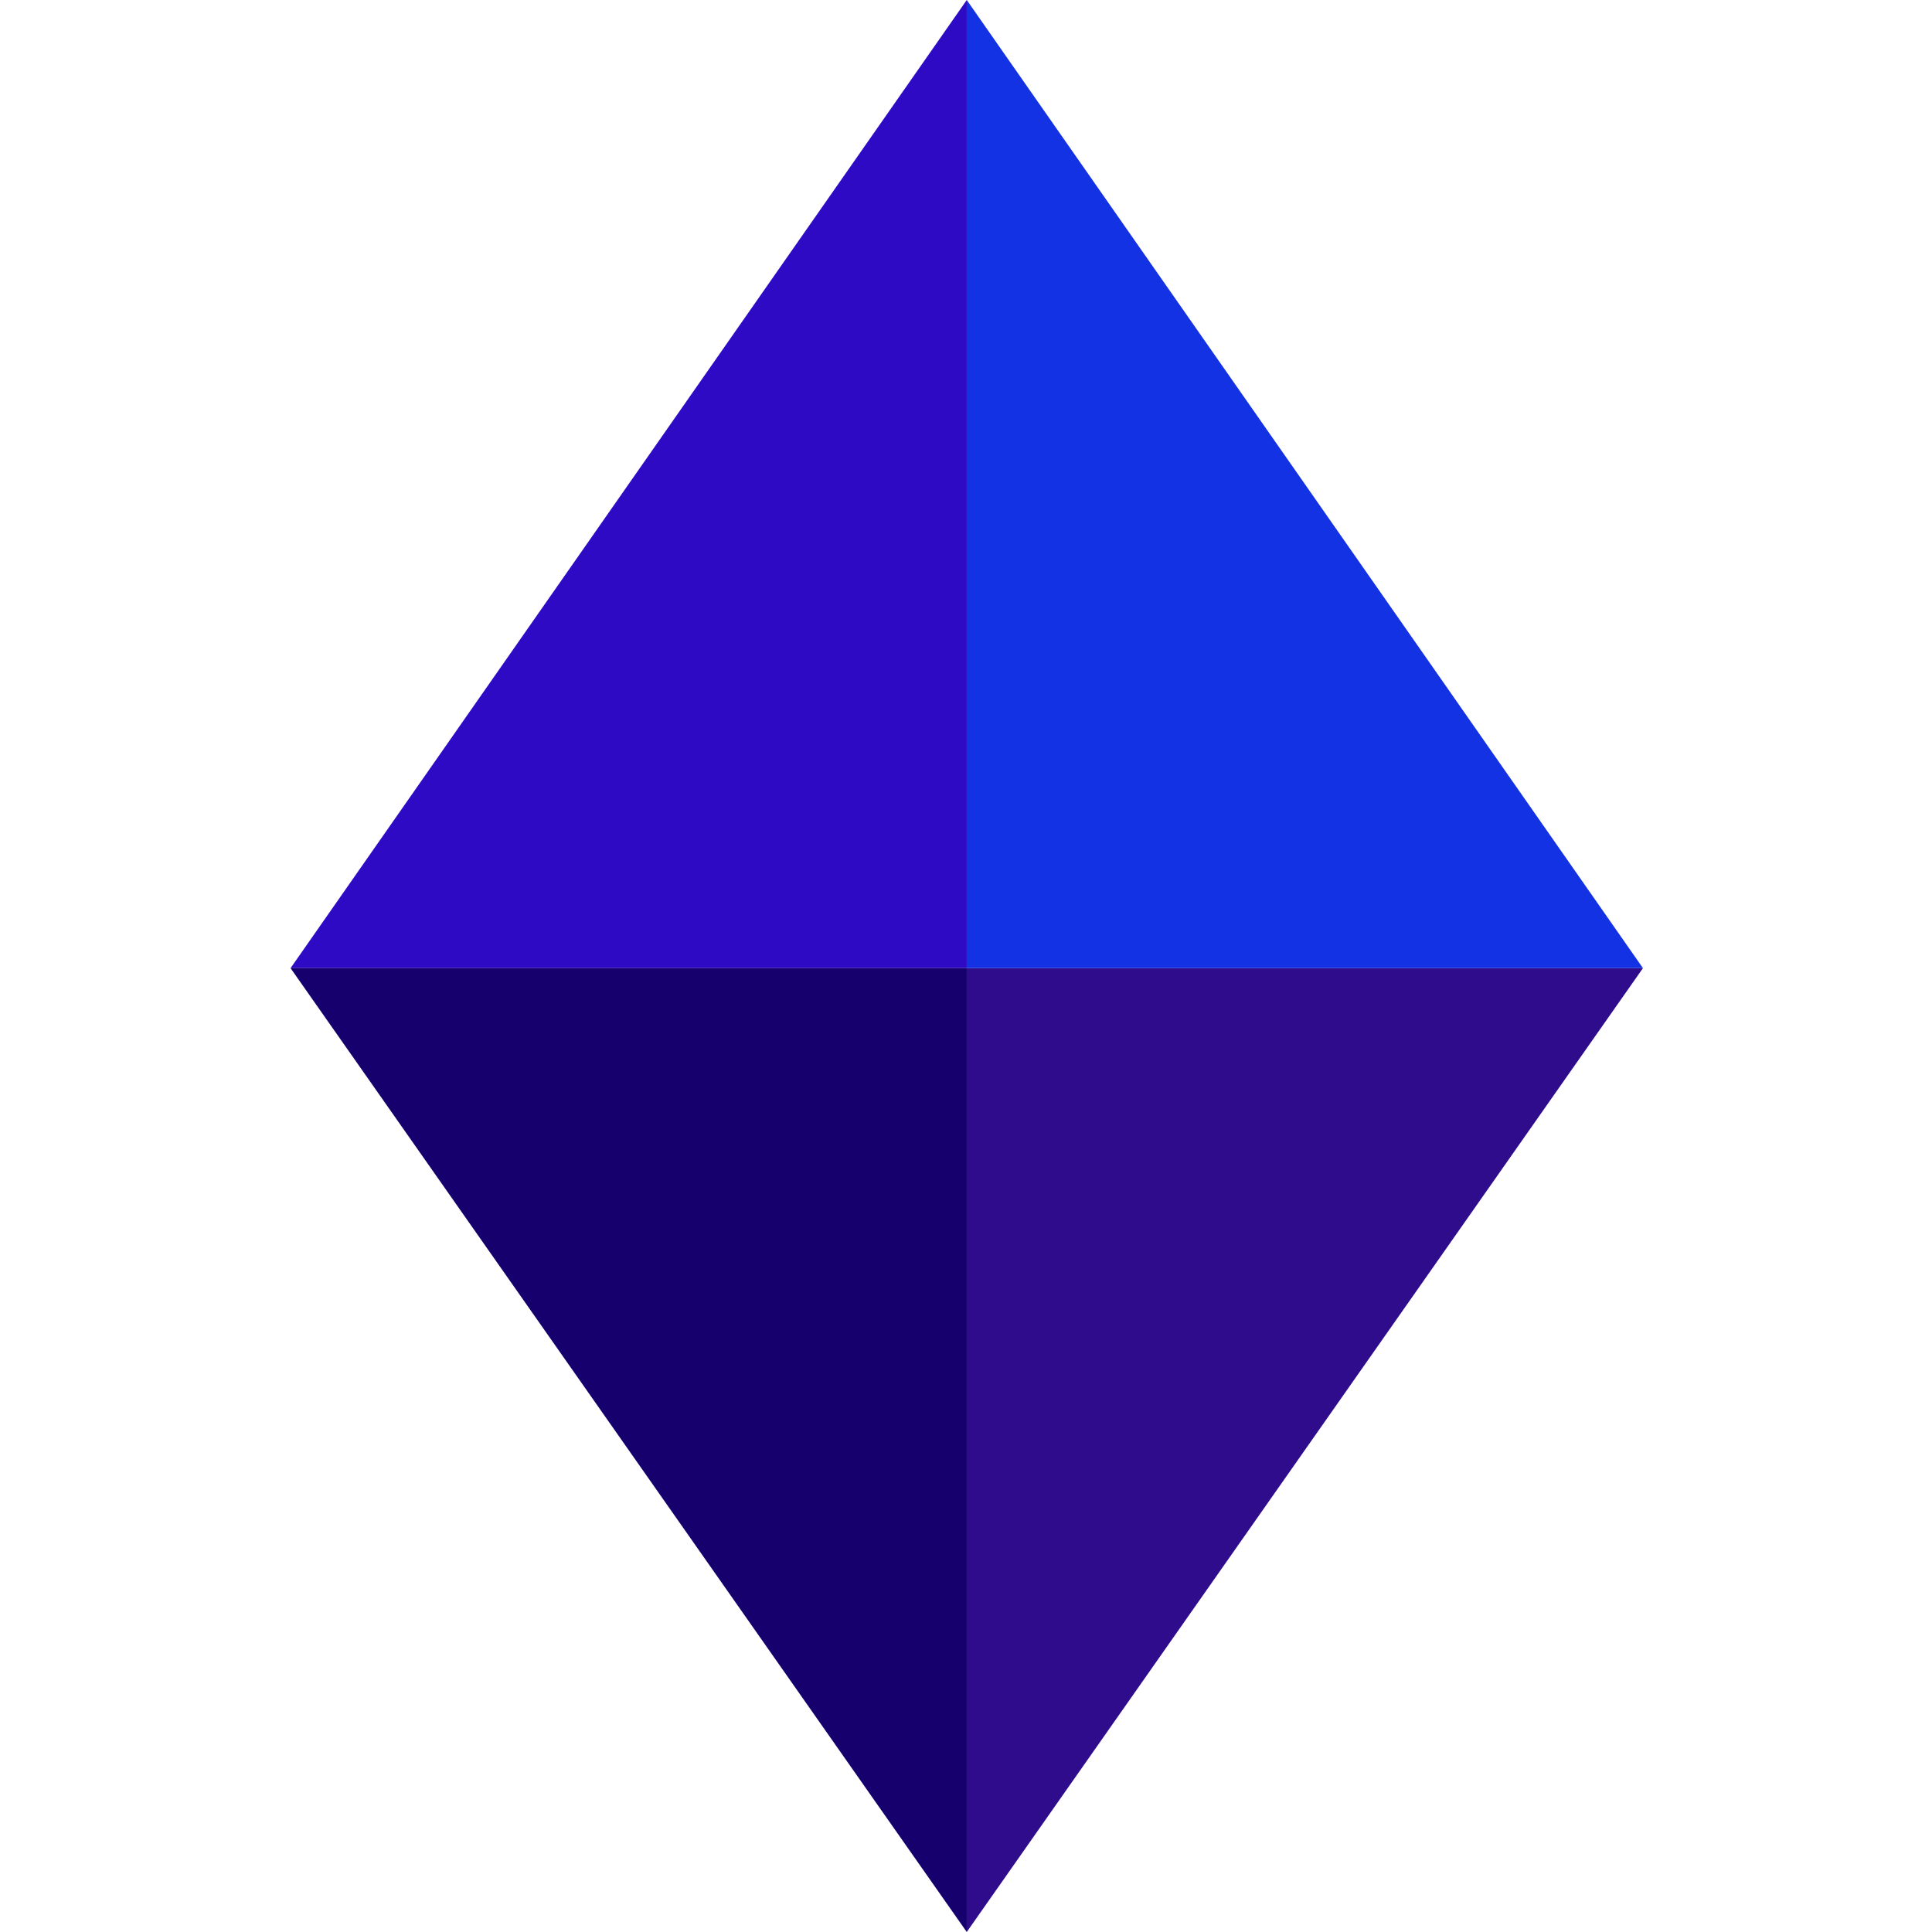
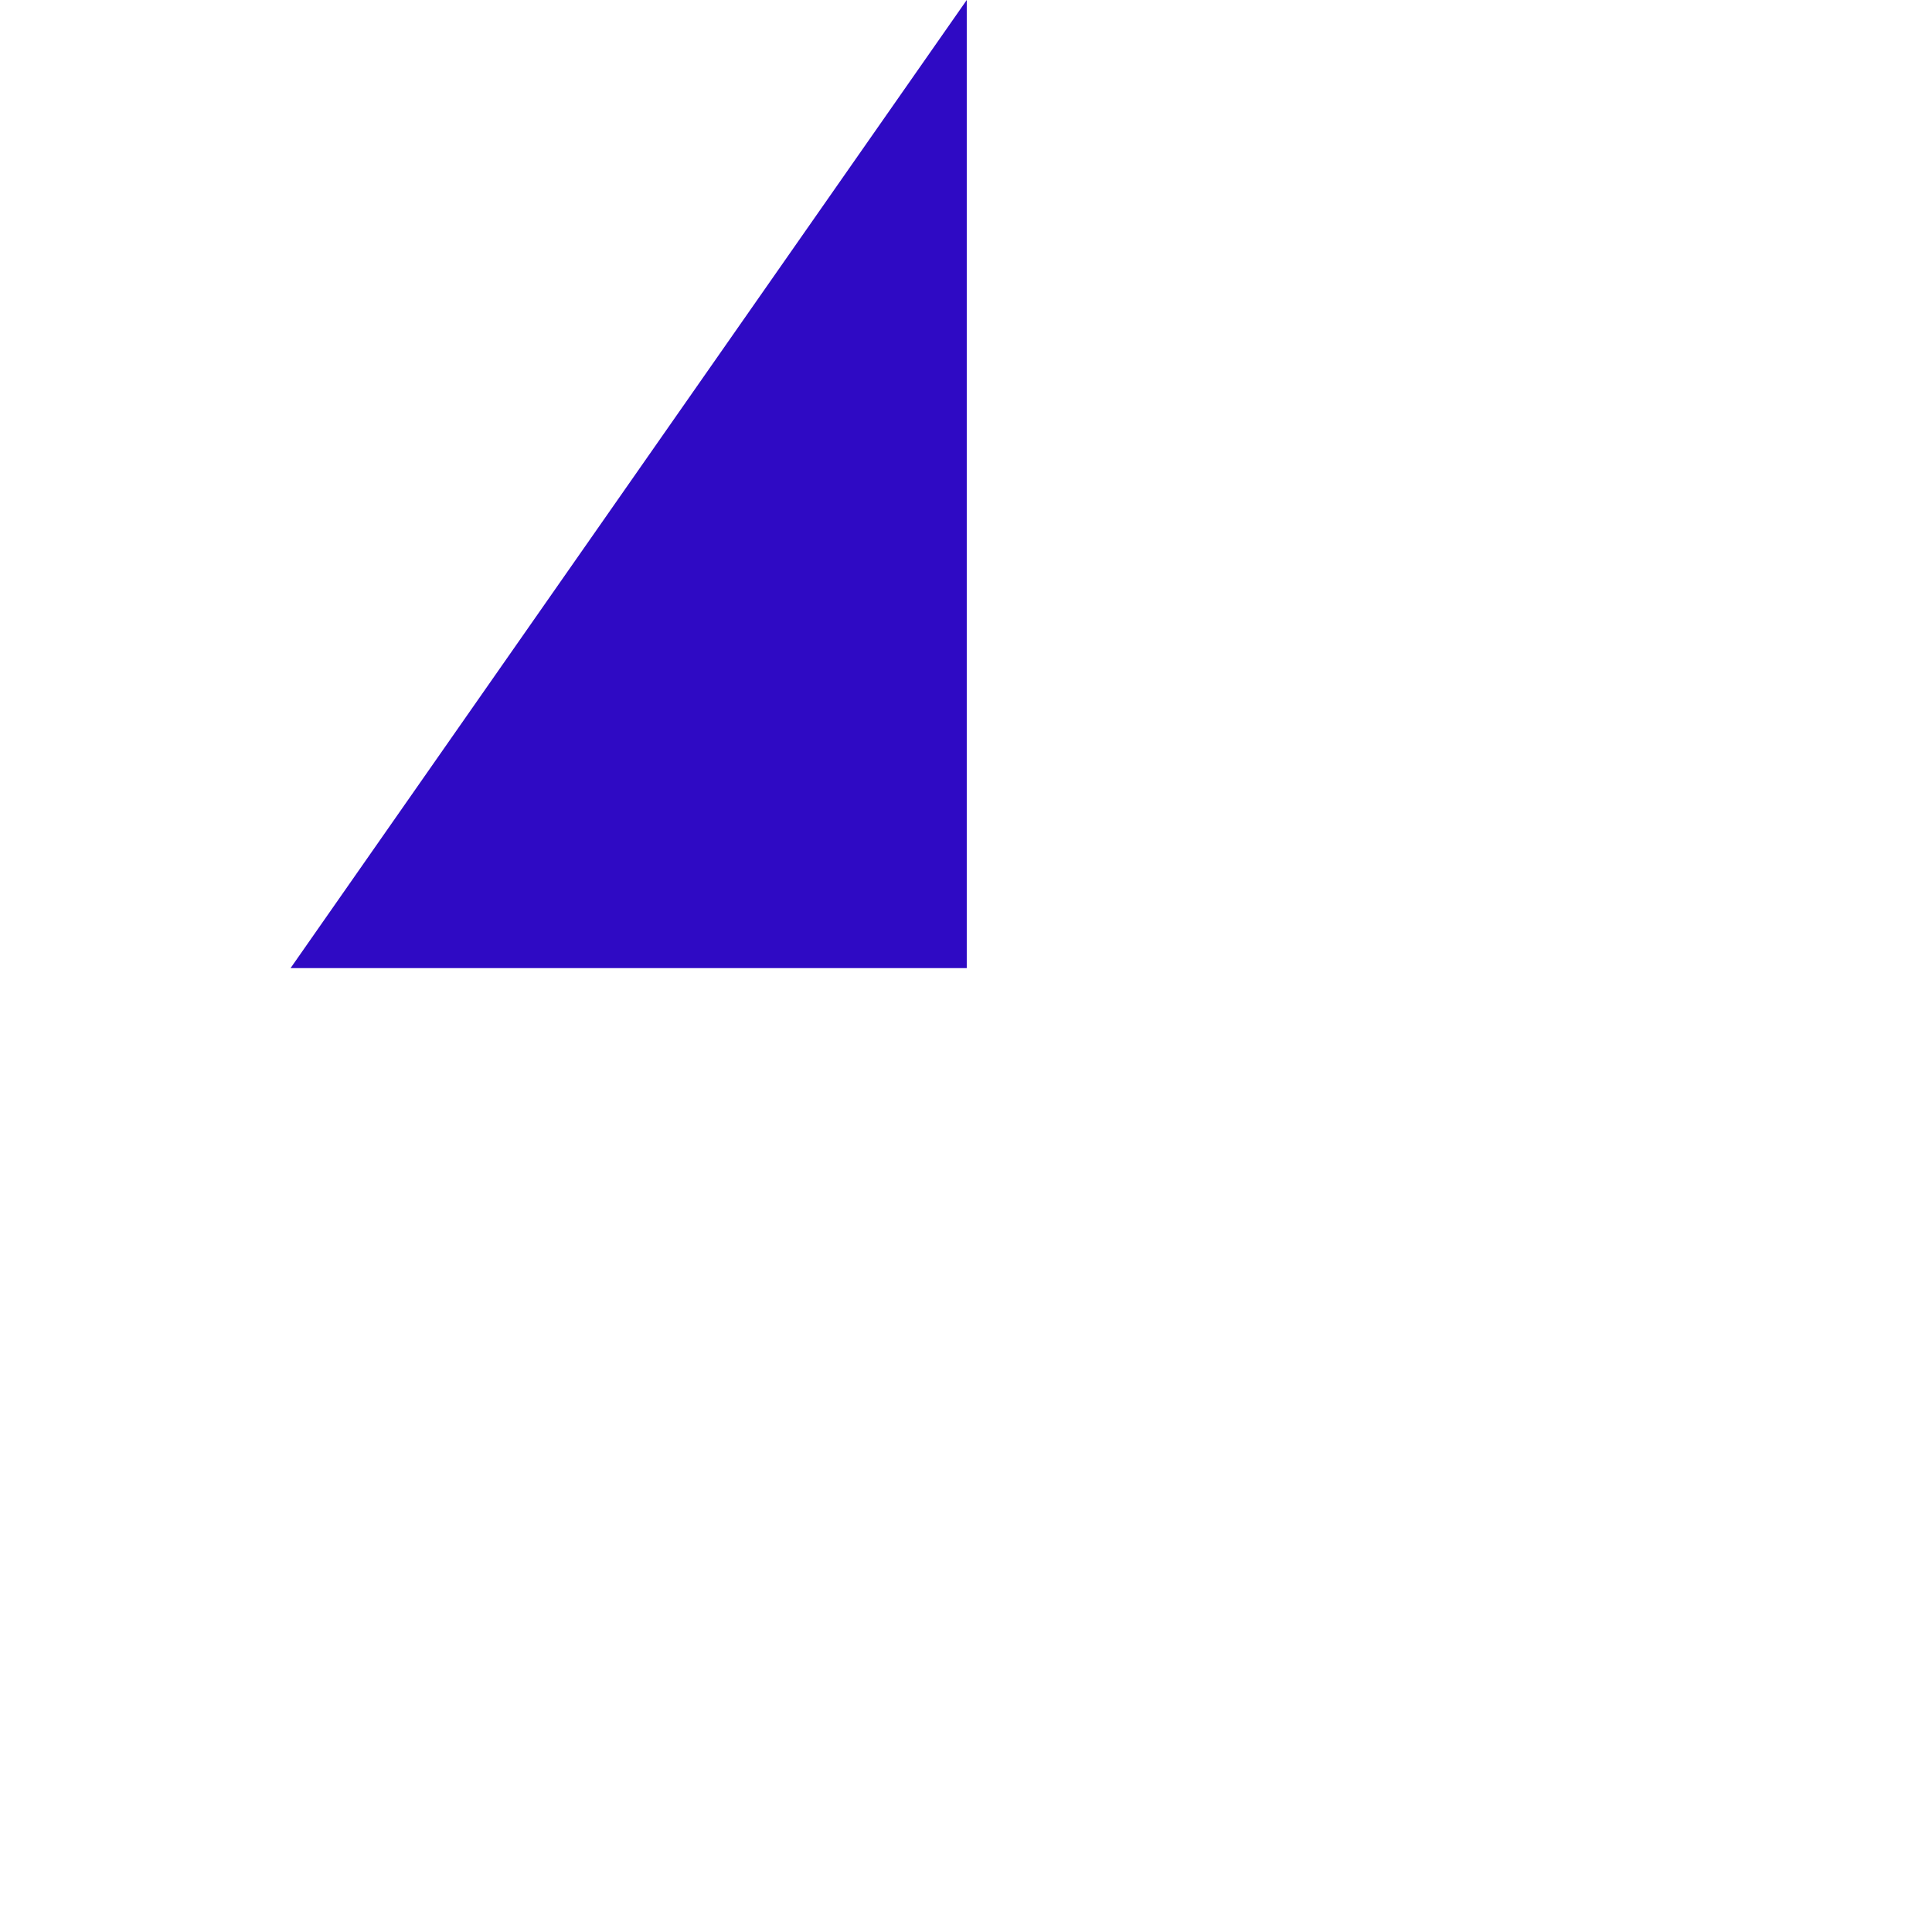
<svg xmlns="http://www.w3.org/2000/svg" width="512" height="512" viewBox="0 0 512 512" fill="none">
  <path d="M256.2 0L256.2 256.565H77L256.2 0Z" fill="#2F0AC4" />
-   <path d="M256.2 512L256.2 256.565H77L256.2 512Z" fill="#16006D" />
-   <path d="M256.2 512L256.2 256.565L435.4 256.565L256.2 512Z" fill="#2E0C8C" />
-   <path d="M256.2 0L256.2 256.565L435.4 256.565L256.2 0Z" fill="#1232E3" />
</svg>